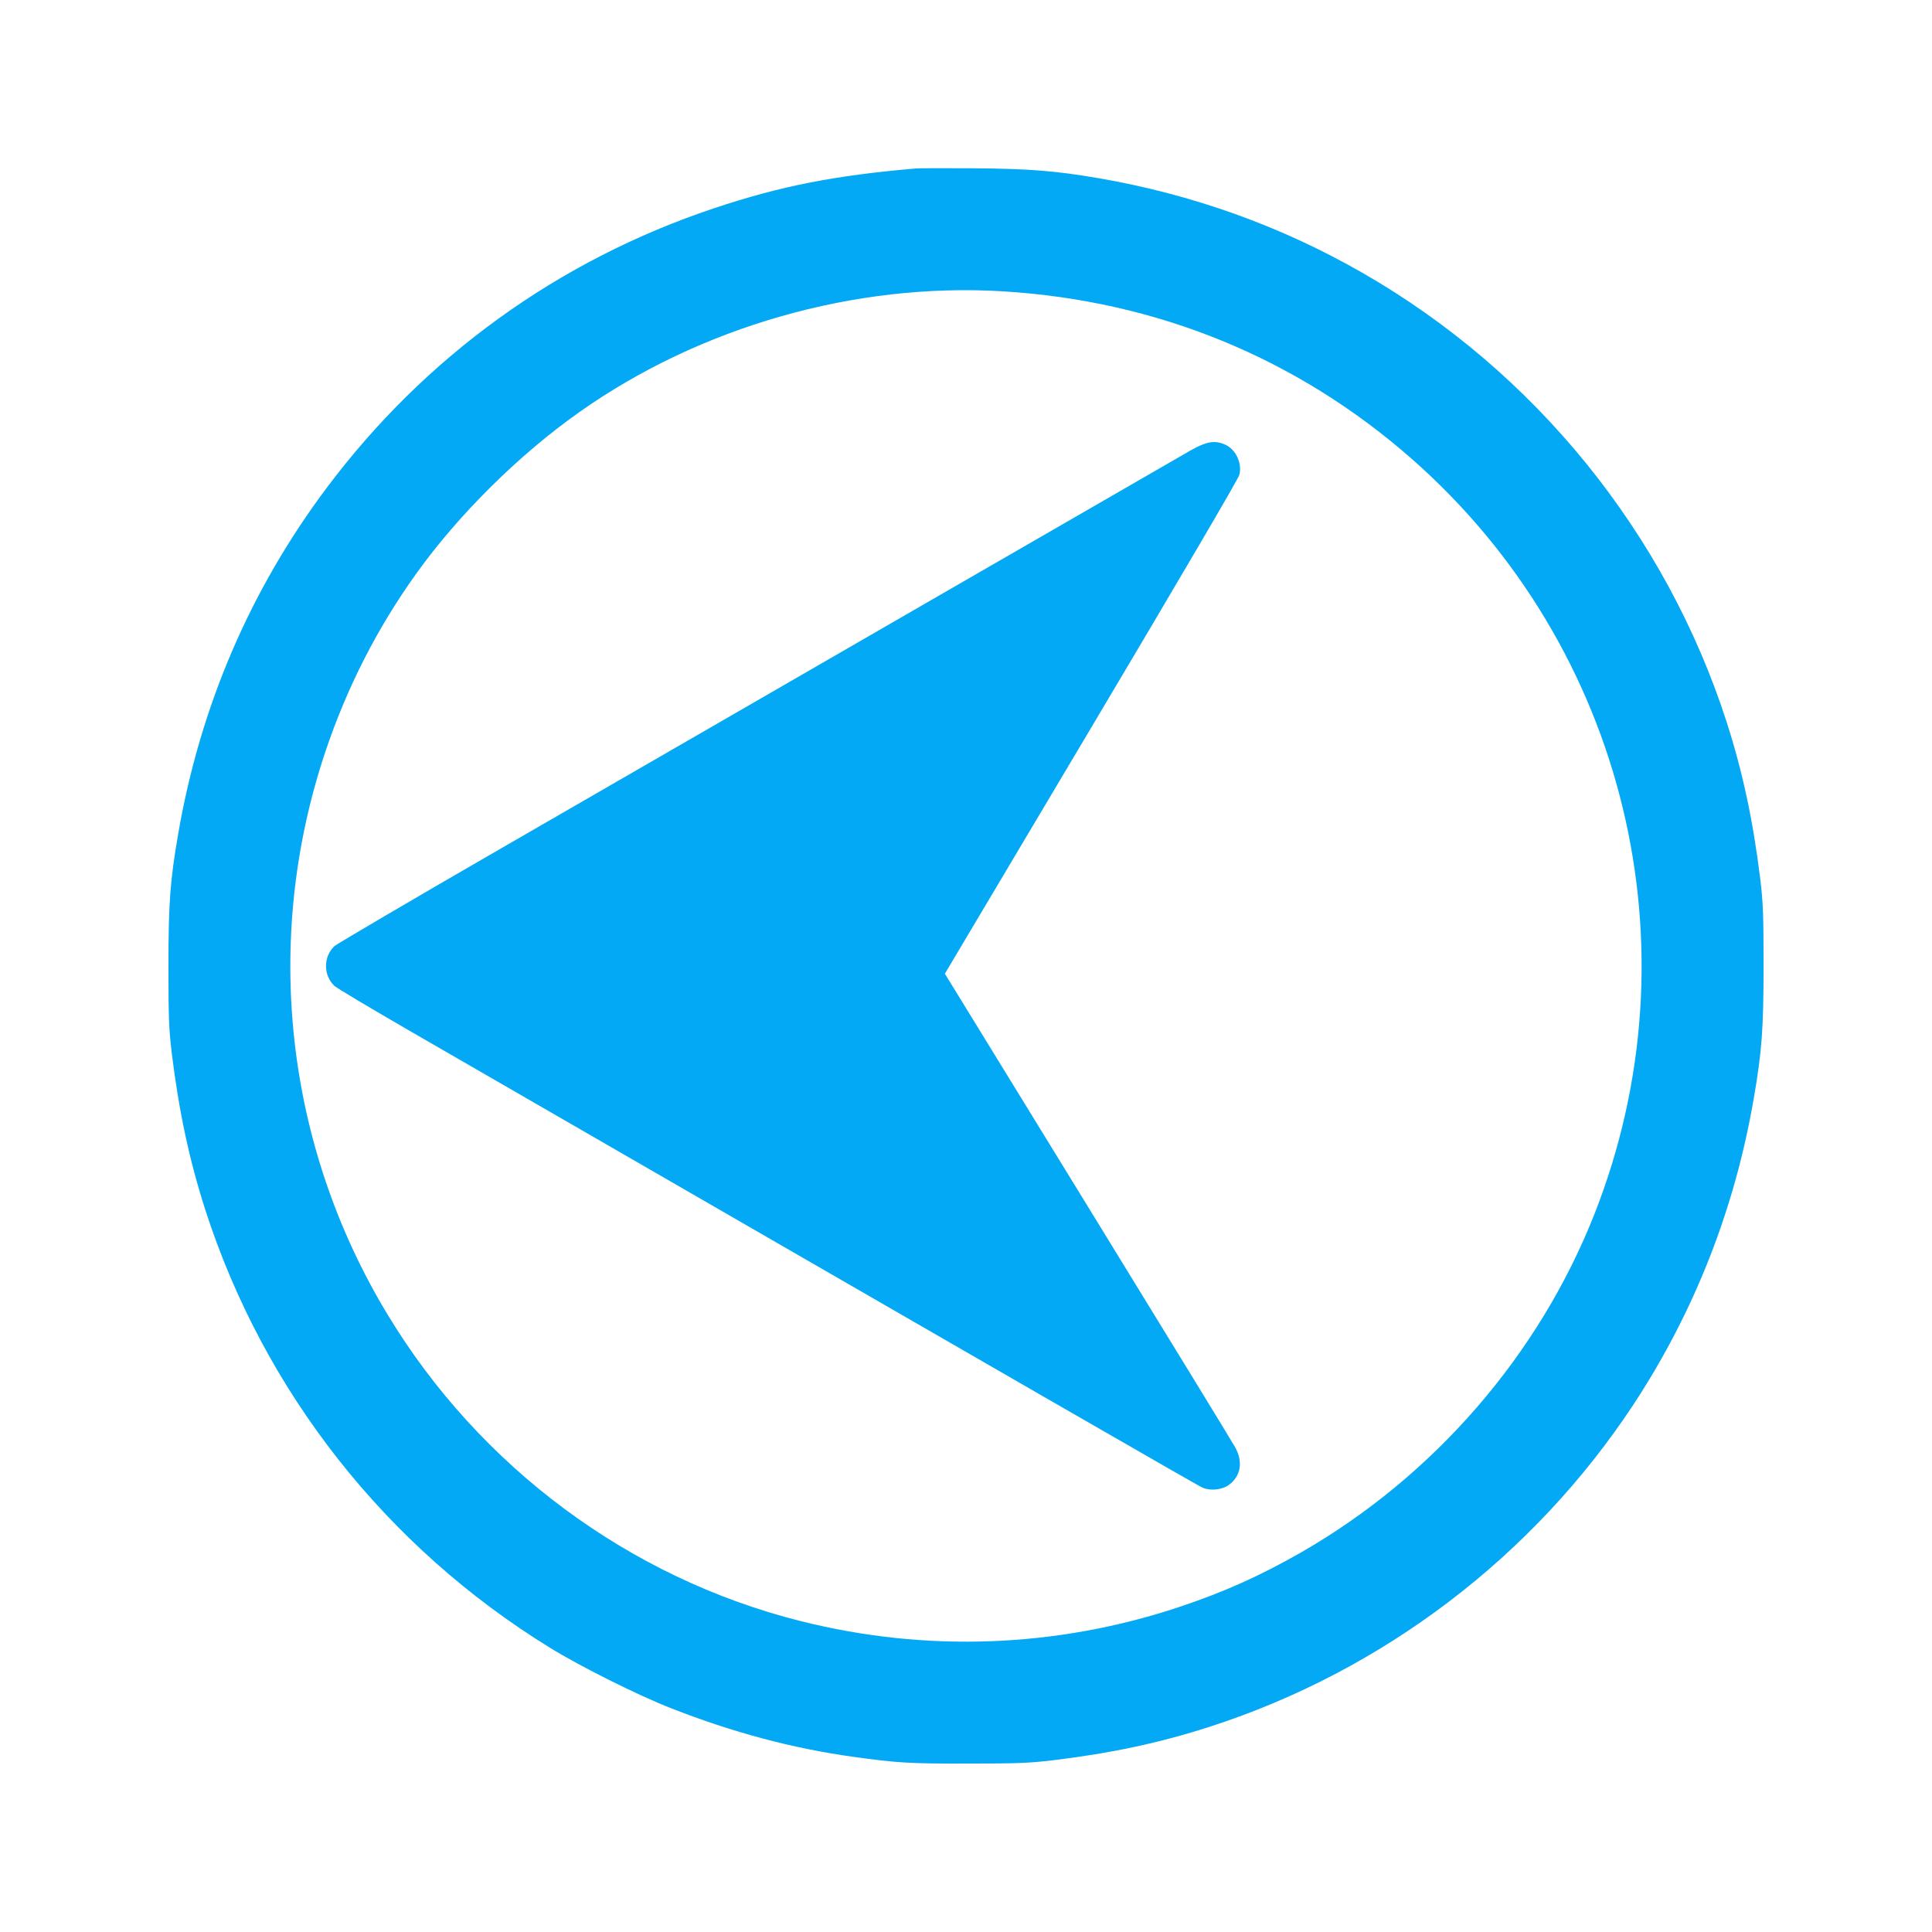
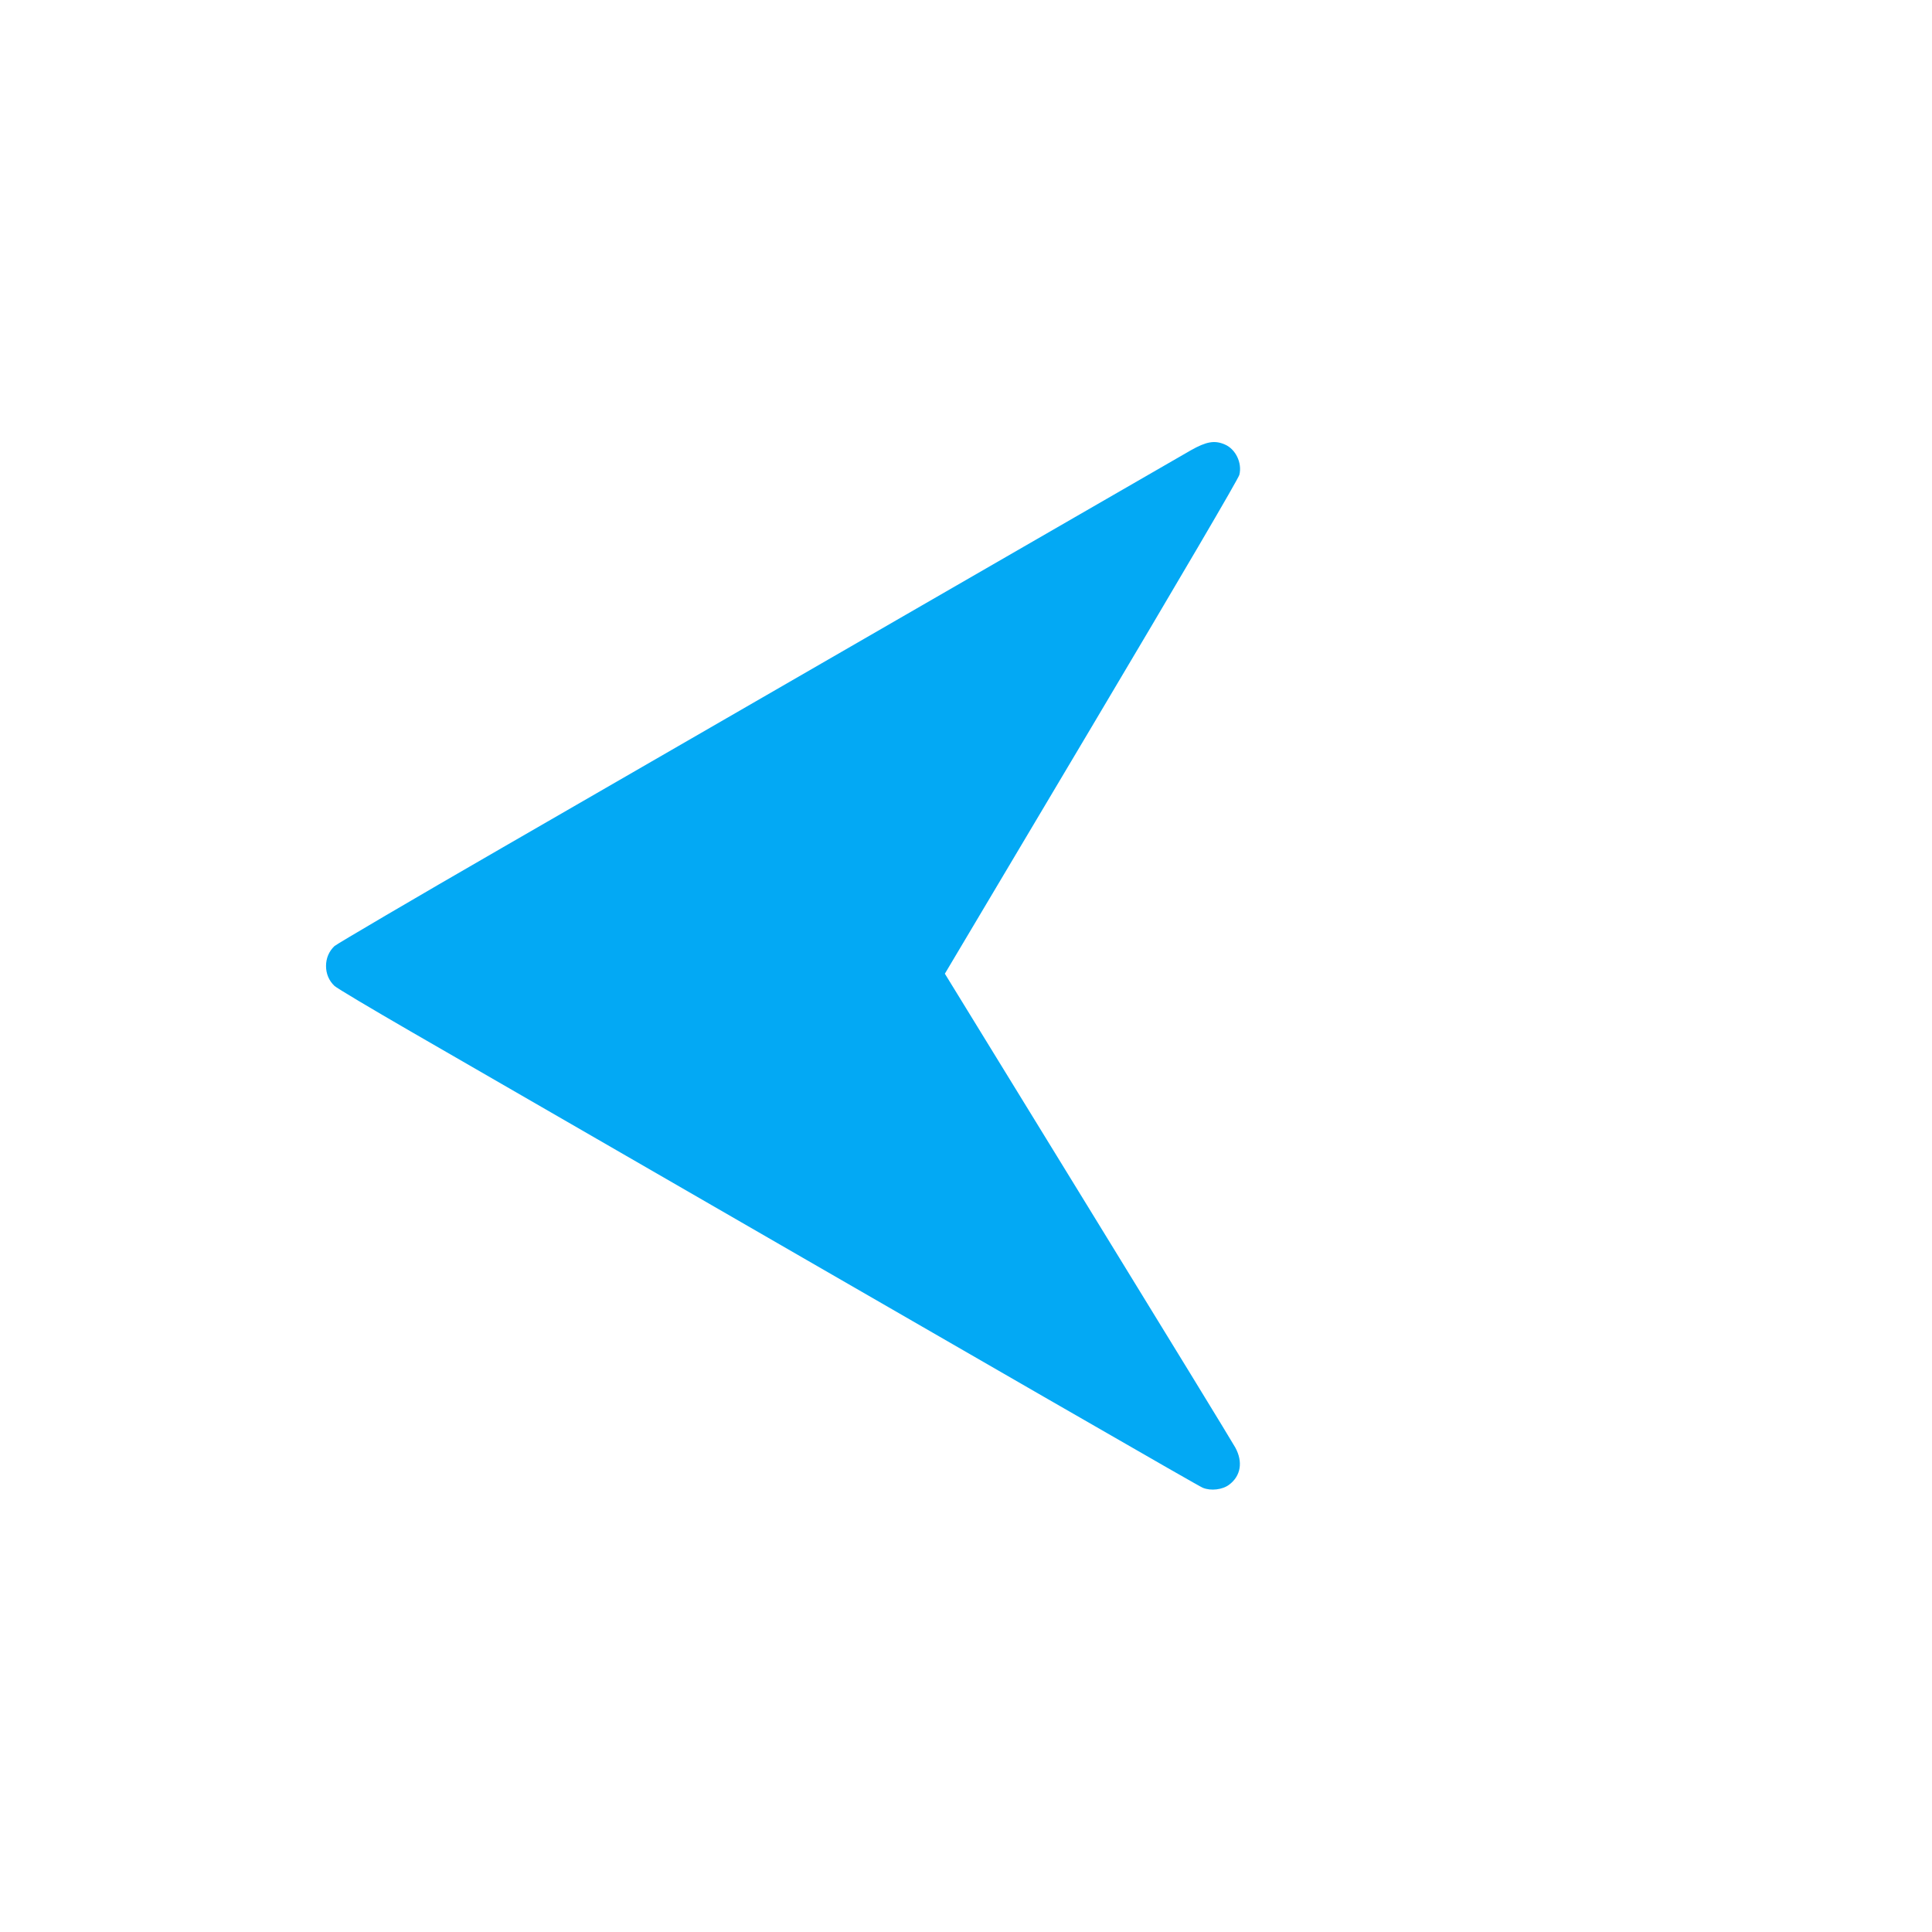
<svg xmlns="http://www.w3.org/2000/svg" version="1.0" width="1280pt" height="1280pt" viewBox="0 0 1280 1280" preserveAspectRatio="xMidYMid meet">
  <g transform="translate(0,1280) scale(0.1,-0.1)" fill="#03a9f4" stroke="none">
-     <path d="M6070 11684 c-540 -46 -900 -117 -1340 -264 -1030 -344 -1915 -983 -2567 -1854 -506 -676 -836 -1445 -982 -2288 -54 -312 -65 -460 -65 -878 0 -347 3 -417 22 -578 48 -388 116 -706 222 -1037 389 -1206 1196 -2232 2284 -2902 197 -122 587 -317 801 -400 407 -160 804 -266 1205 -322 295 -41 377 -46 765 -45 327 0 405 3 563 22 387 47 705 115 1037 222 1147 370 2146 1130 2808 2136 402 612 670 1293 796 2026 54 312 65 460 65 878 0 347 -3 417 -22 578 -48 388 -116 706 -222 1037 -404 1253 -1270 2321 -2411 2976 -541 311 -1130 522 -1754 629 -281 48 -455 62 -815 65 -190 1 -365 1 -390 -1z m573 -814 c1022 -62 1948 -441 2709 -1109 1421 -1248 1905 -3247 1211 -5006 -368 -933 -1064 -1735 -1941 -2239 -271 -155 -508 -262 -807 -362 -813 -271 -1678 -304 -2511 -94 -1135 285 -2127 1022 -2737 2032 -678 1121 -828 2479 -413 3723 144 430 344 822 604 1185 280 391 680 787 1078 1068 802 568 1829 861 2807 802z" />
    <path d="M7890 9817 c-52 -30 -853 -492 -1780 -1027 -927 -535 -2175 -1256 -2775 -1602 -600 -346 -1103 -642 -1119 -656 -36 -34 -56 -80 -56 -132 0 -52 20 -98 56 -132 16 -15 243 -150 504 -301 4230 -2442 5219 -3012 5249 -3024 53 -22 131 -13 175 21 77 58 92 151 40 246 -16 30 -456 749 -977 1597 l-947 1542 970 1631 c585 984 974 1647 981 1674 20 79 -25 172 -98 202 -66 28 -120 19 -223 -39z" />
  </g>
</svg>